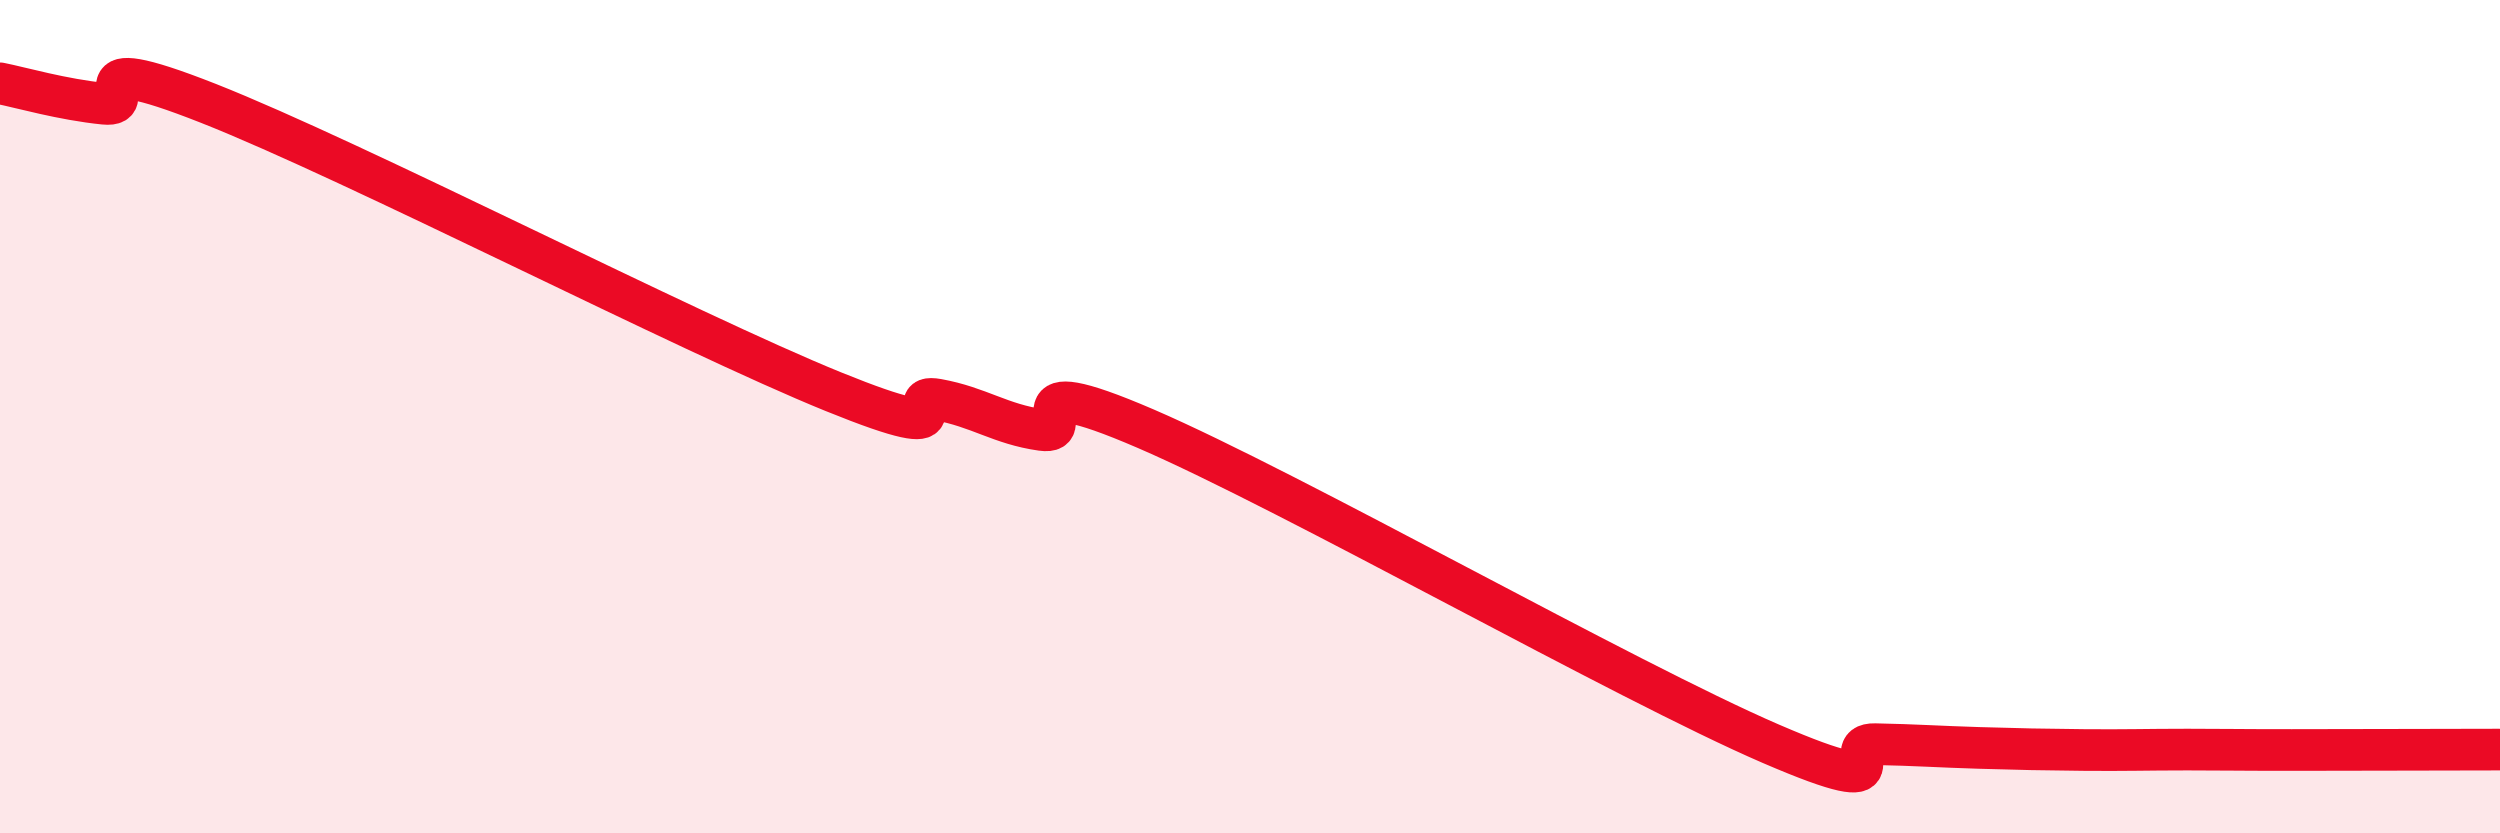
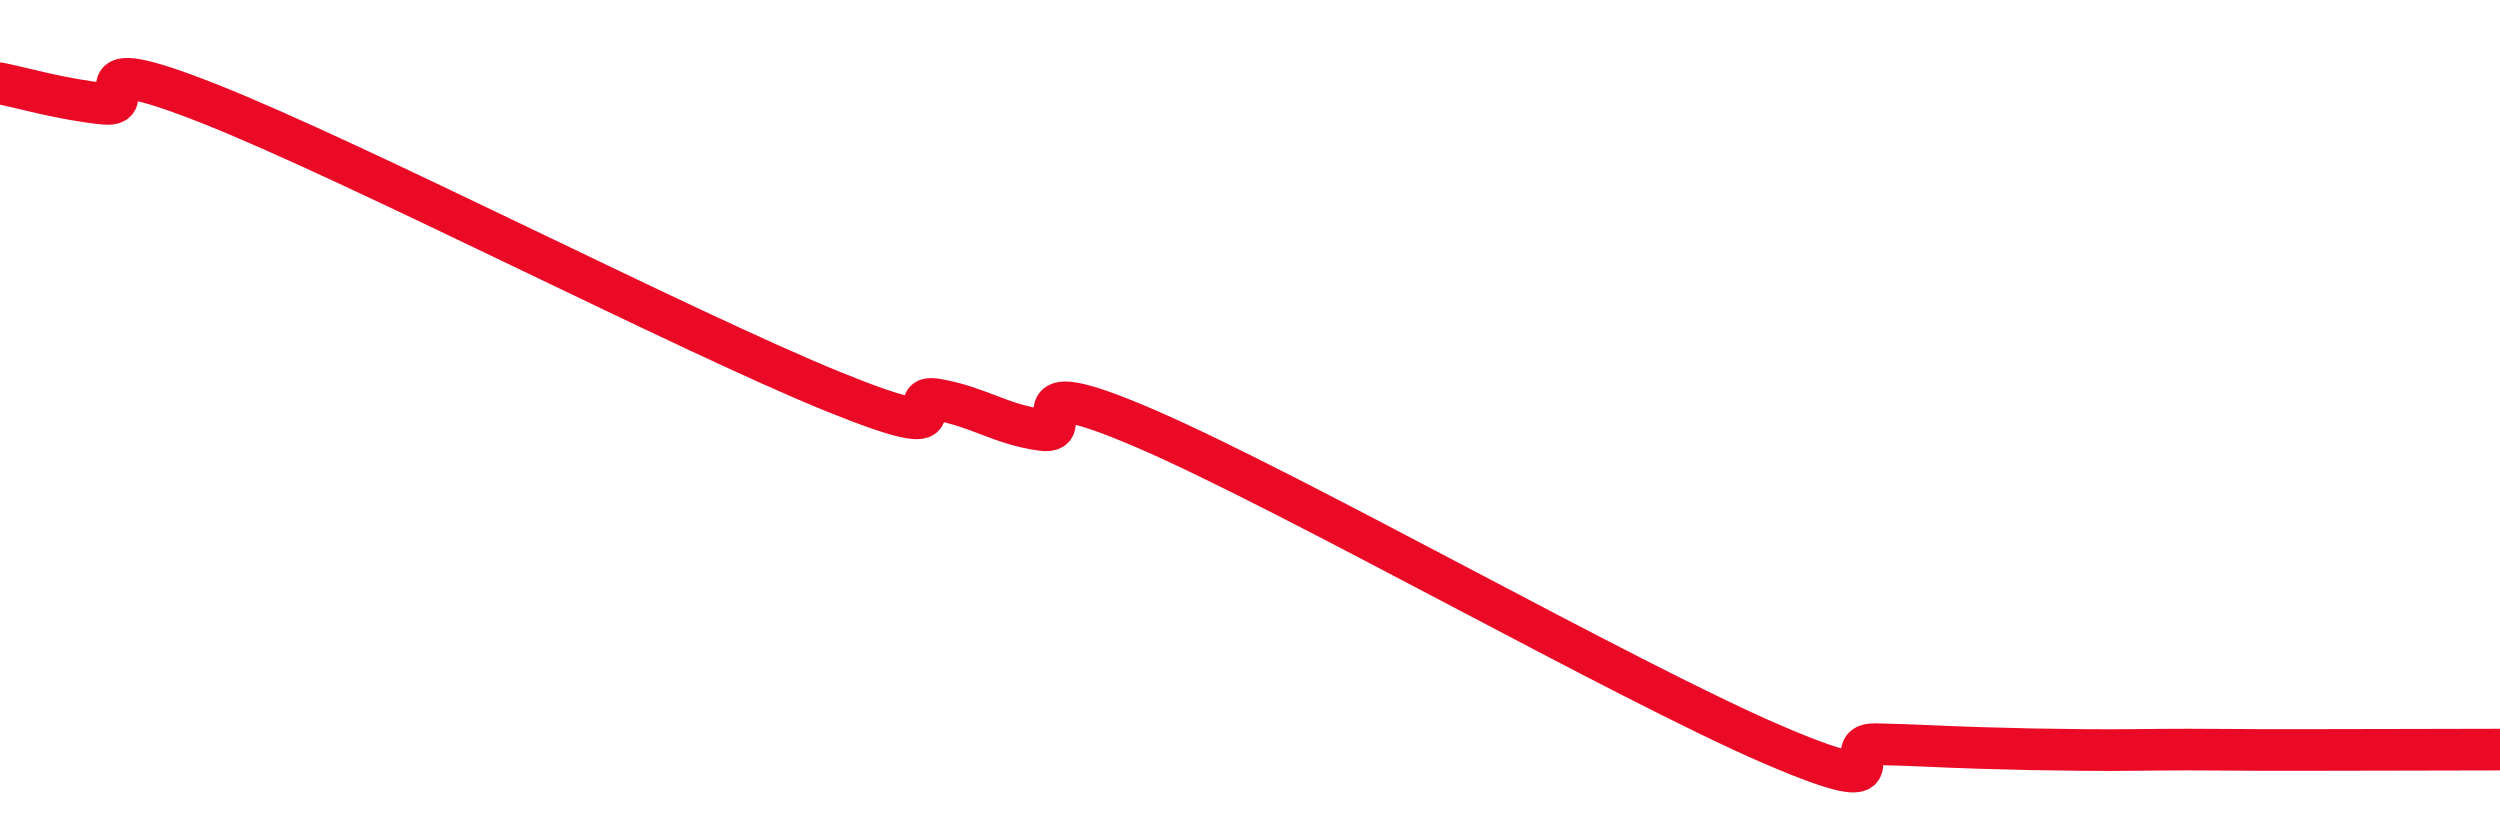
<svg xmlns="http://www.w3.org/2000/svg" width="60" height="20" viewBox="0 0 60 20">
-   <path d="M 0,2 C 0.5,2.1 1.5,2.39 2.5,2.49 C 3.5,2.59 1.5,1.1 5,2.48 C 8.5,3.86 16.5,7.98 20,9.4 C 23.5,10.82 21.5,9.41 22.5,9.59 C 23.5,9.77 24,10.18 25,10.32 C 26,10.46 24,8.78 27.5,10.29 C 31,11.8 39,16.34 42.5,17.85 C 46,19.36 44,17.84 45,17.86 C 46,17.88 46.5,17.92 47.5,17.95 C 48.5,17.98 49,17.99 50,18 C 51,18.01 51.5,17.99 52.5,17.99 C 53.5,17.99 53.5,18 55,18 C 56.5,18 59,17.99 60,17.99L60 20L0 20Z" fill="#EB0A25" opacity="0.1" stroke-linecap="round" stroke-linejoin="round" />
  <path d="M 0,2 C 0.5,2.1 1.5,2.39 2.5,2.49 C 3.5,2.59 1.5,1.1 5,2.48 C 8.5,3.86 16.5,7.98 20,9.4 C 23.5,10.82 21.5,9.41 22.5,9.59 C 23.5,9.77 24,10.18 25,10.32 C 26,10.46 24,8.78 27.5,10.29 C 31,11.8 39,16.34 42.5,17.85 C 46,19.36 44,17.84 45,17.86 C 46,17.88 46.5,17.92 47.5,17.95 C 48.5,17.98 49,17.99 50,18 C 51,18.01 51.5,17.99 52.5,17.99 C 53.5,17.99 53.5,18 55,18 C 56.5,18 59,17.99 60,17.99" stroke="#EB0A25" stroke-width="1" fill="none" stroke-linecap="round" stroke-linejoin="round" />
</svg>